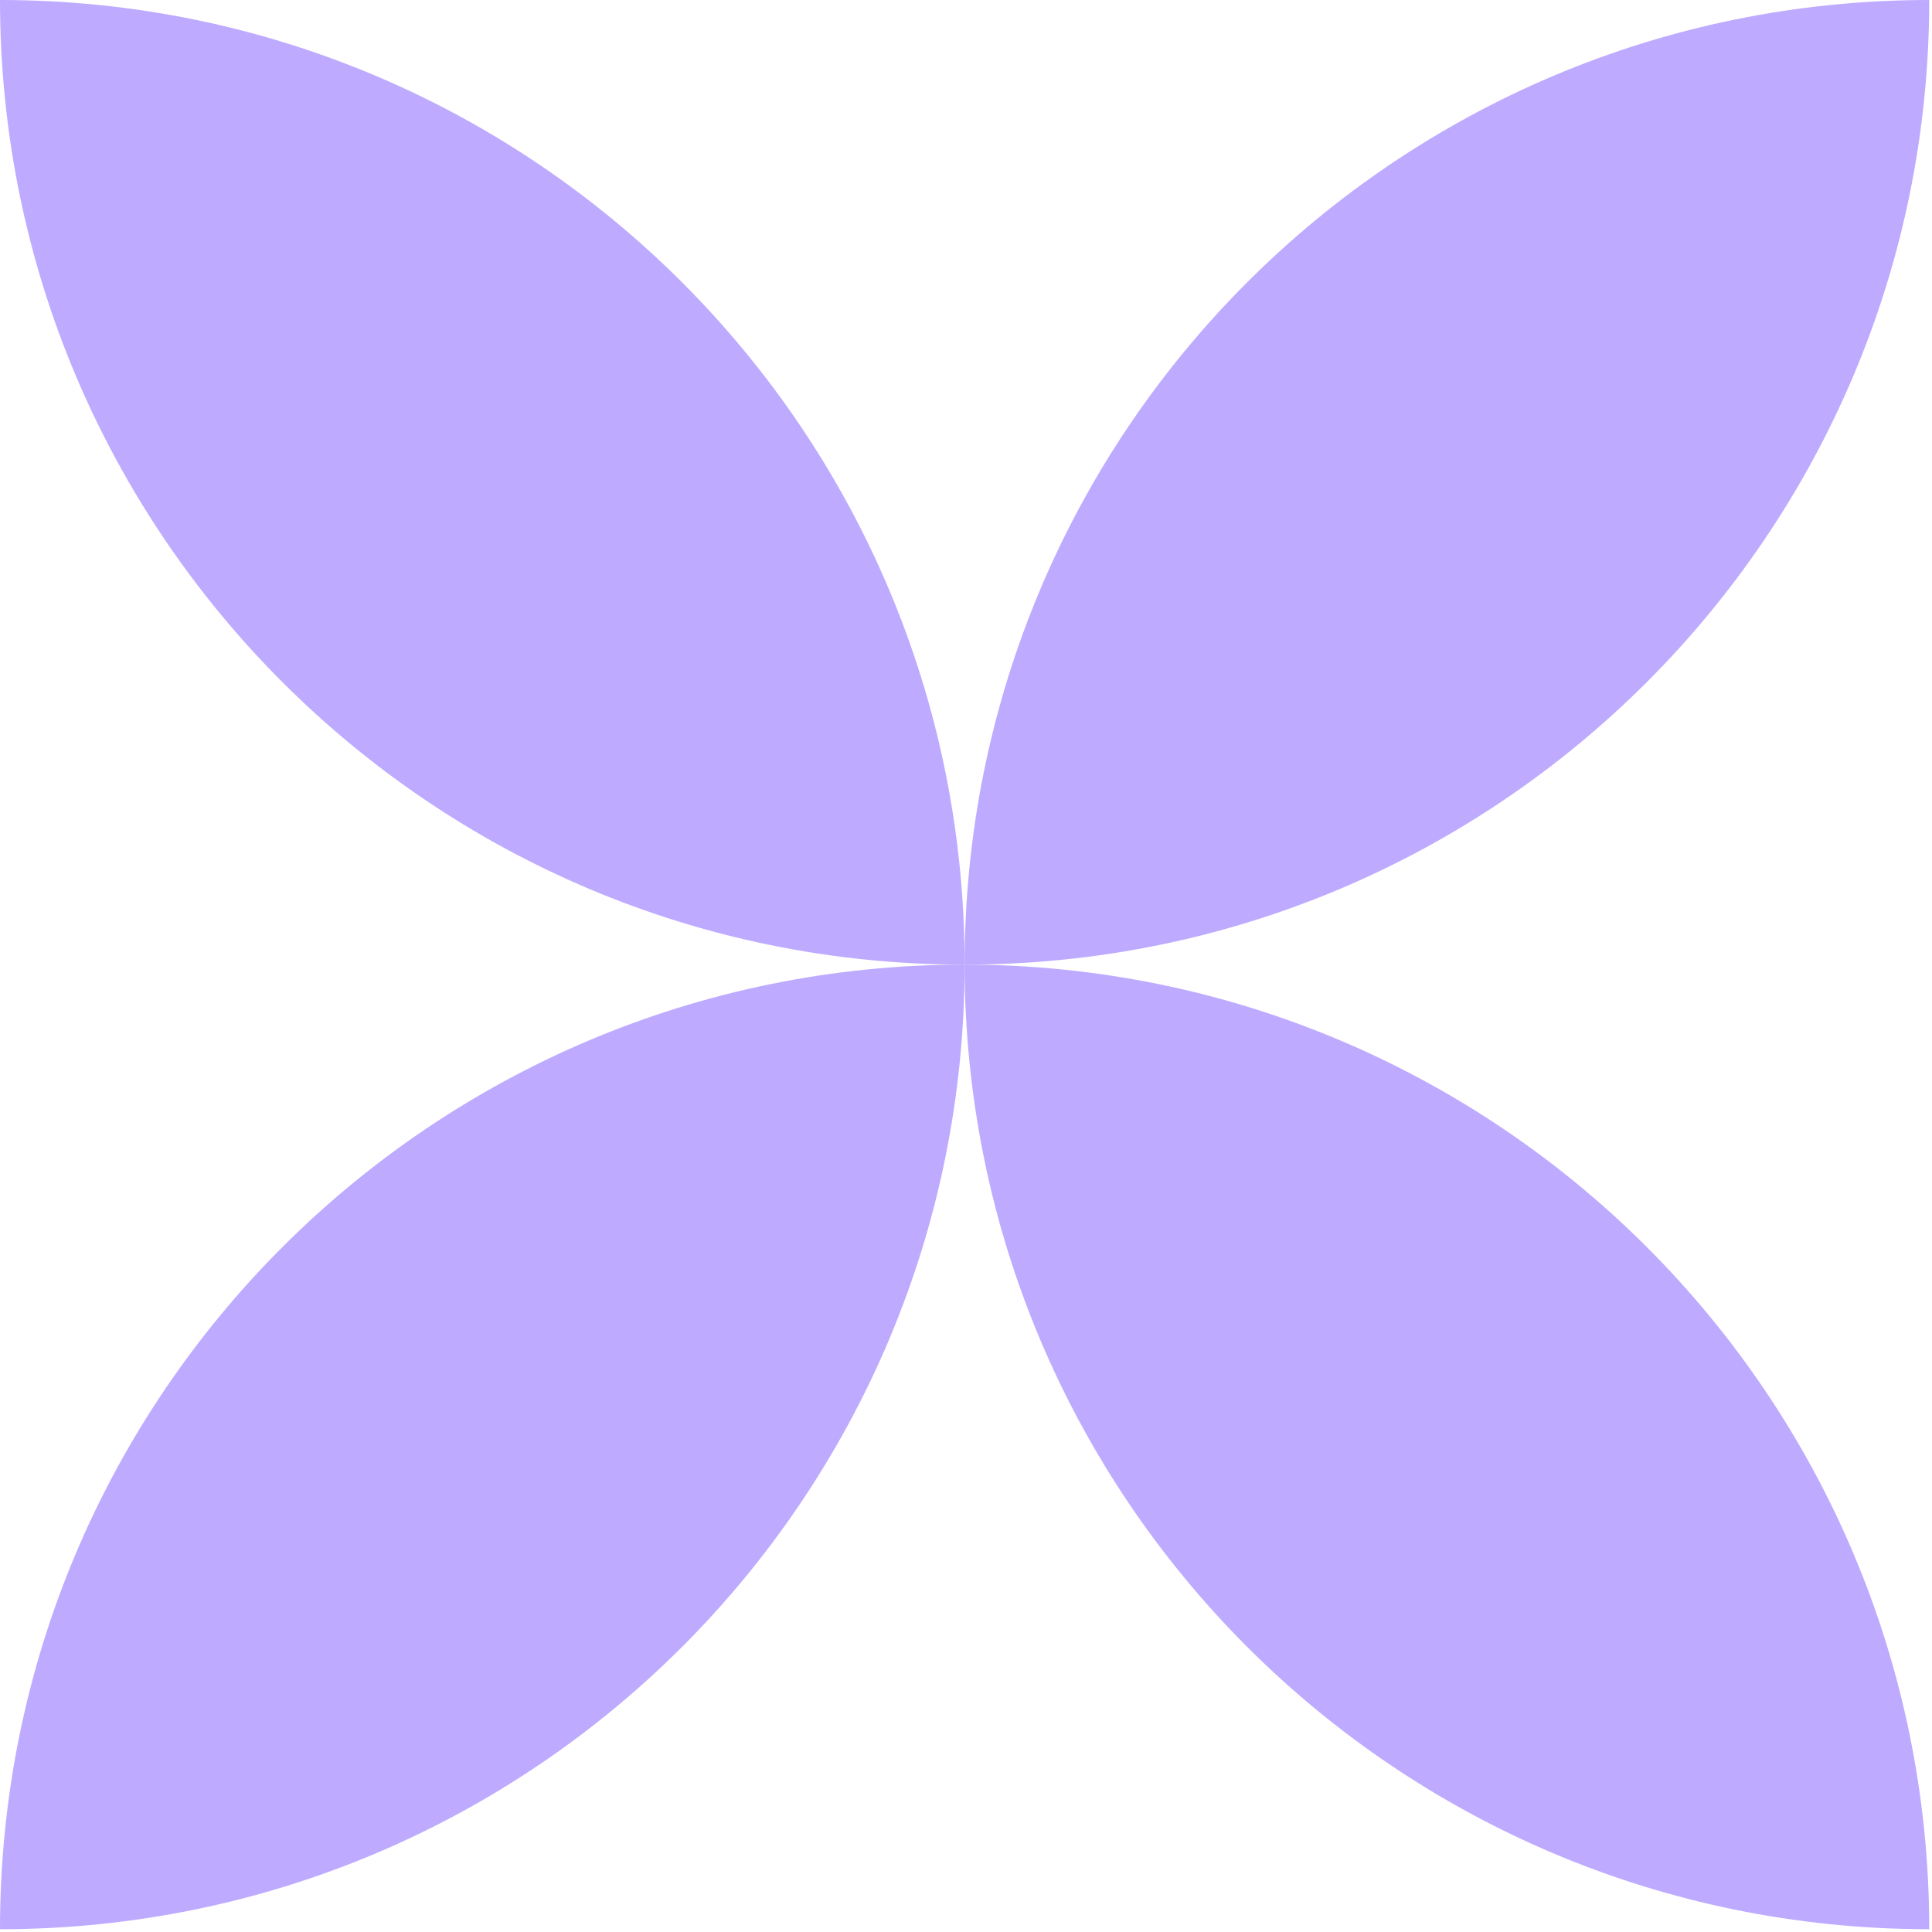
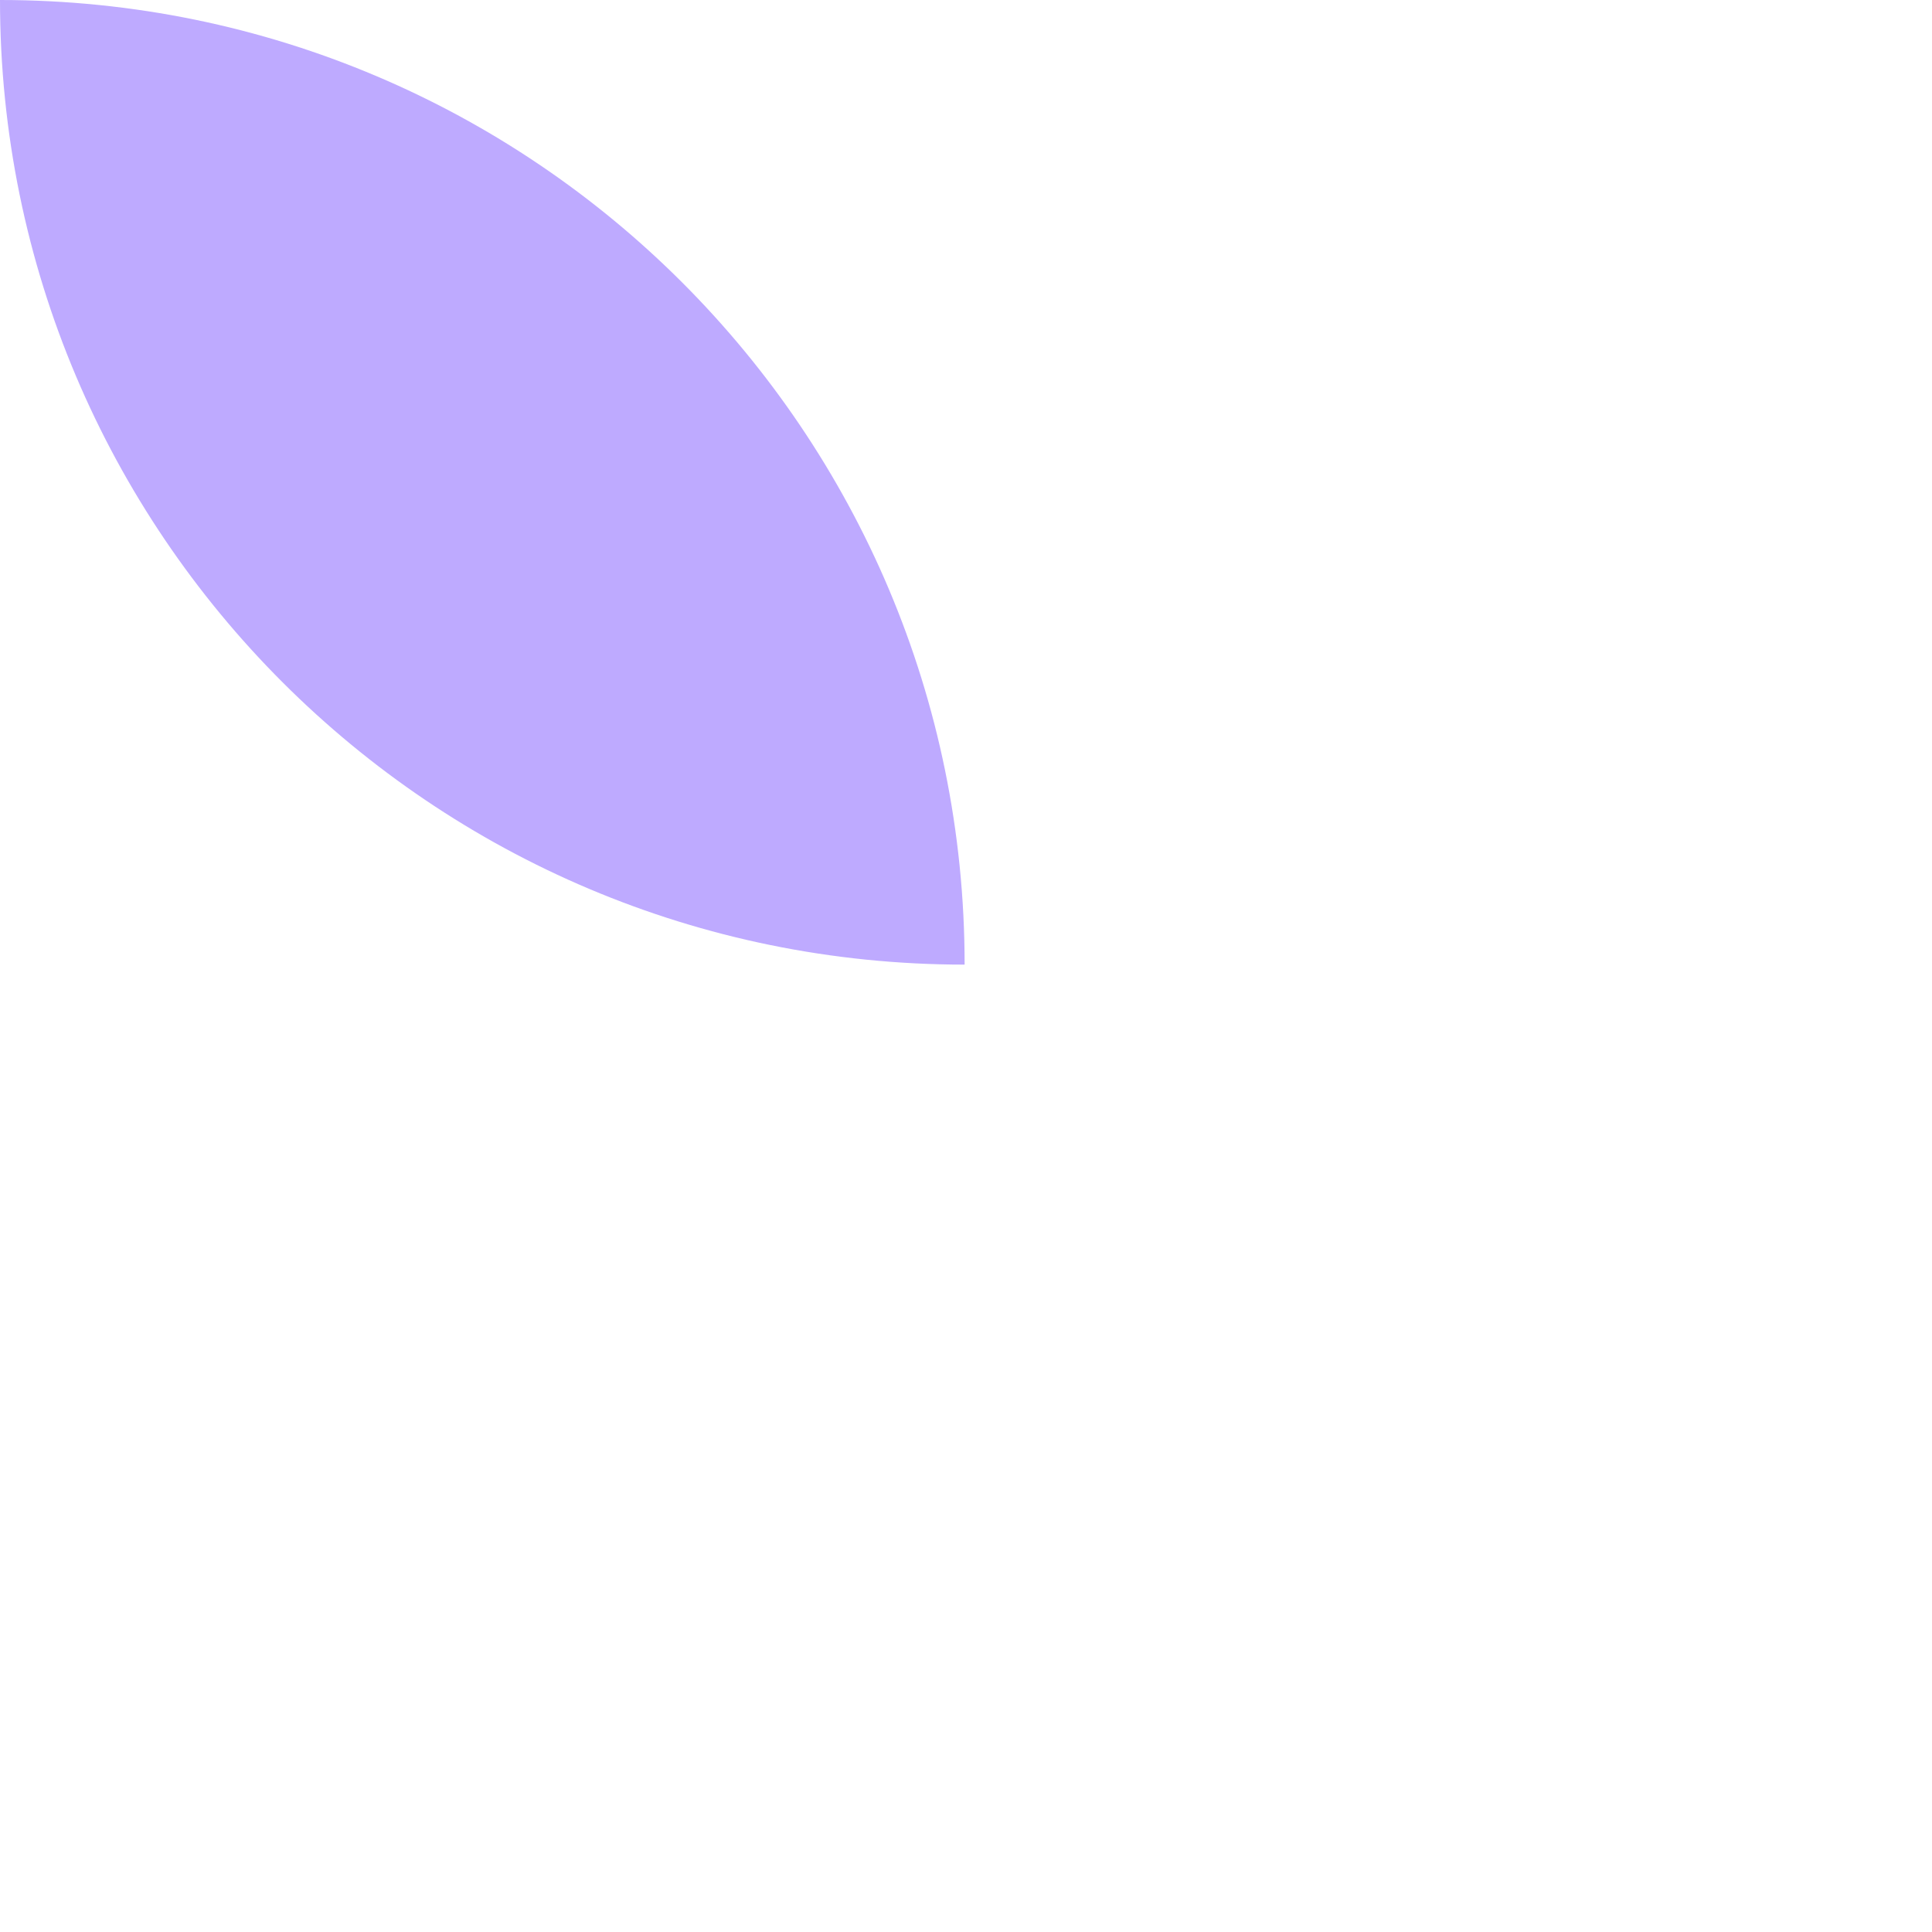
<svg xmlns="http://www.w3.org/2000/svg" width="460" height="460" viewBox="0 0 460 460" fill="none" class="quote-pattern">
-   <path d="M229.67 229.67C356.45 229.67 459.34 127.01 459.34 0C332.32 0 229.67 102.89 229.67 229.67Z" fill="#BEAAFF" />
-   <path d="M229.67 229.668C229.67 356.448 332.33 459.338 459.34 459.338C459.34 332.318 356.45 229.668 229.67 229.668Z" fill="#BEAAFF" />
  <path d="M229.67 229.67C229.67 102.89 127.01 0 0 0C0 127.02 102.89 229.67 229.67 229.67Z" fill="#BEAAFF" />
-   <path d="M229.67 229.668C102.89 229.668 0 332.328 0 459.338C127.02 459.338 229.67 356.448 229.67 229.668Z" fill="#BEAAFF" />
</svg>